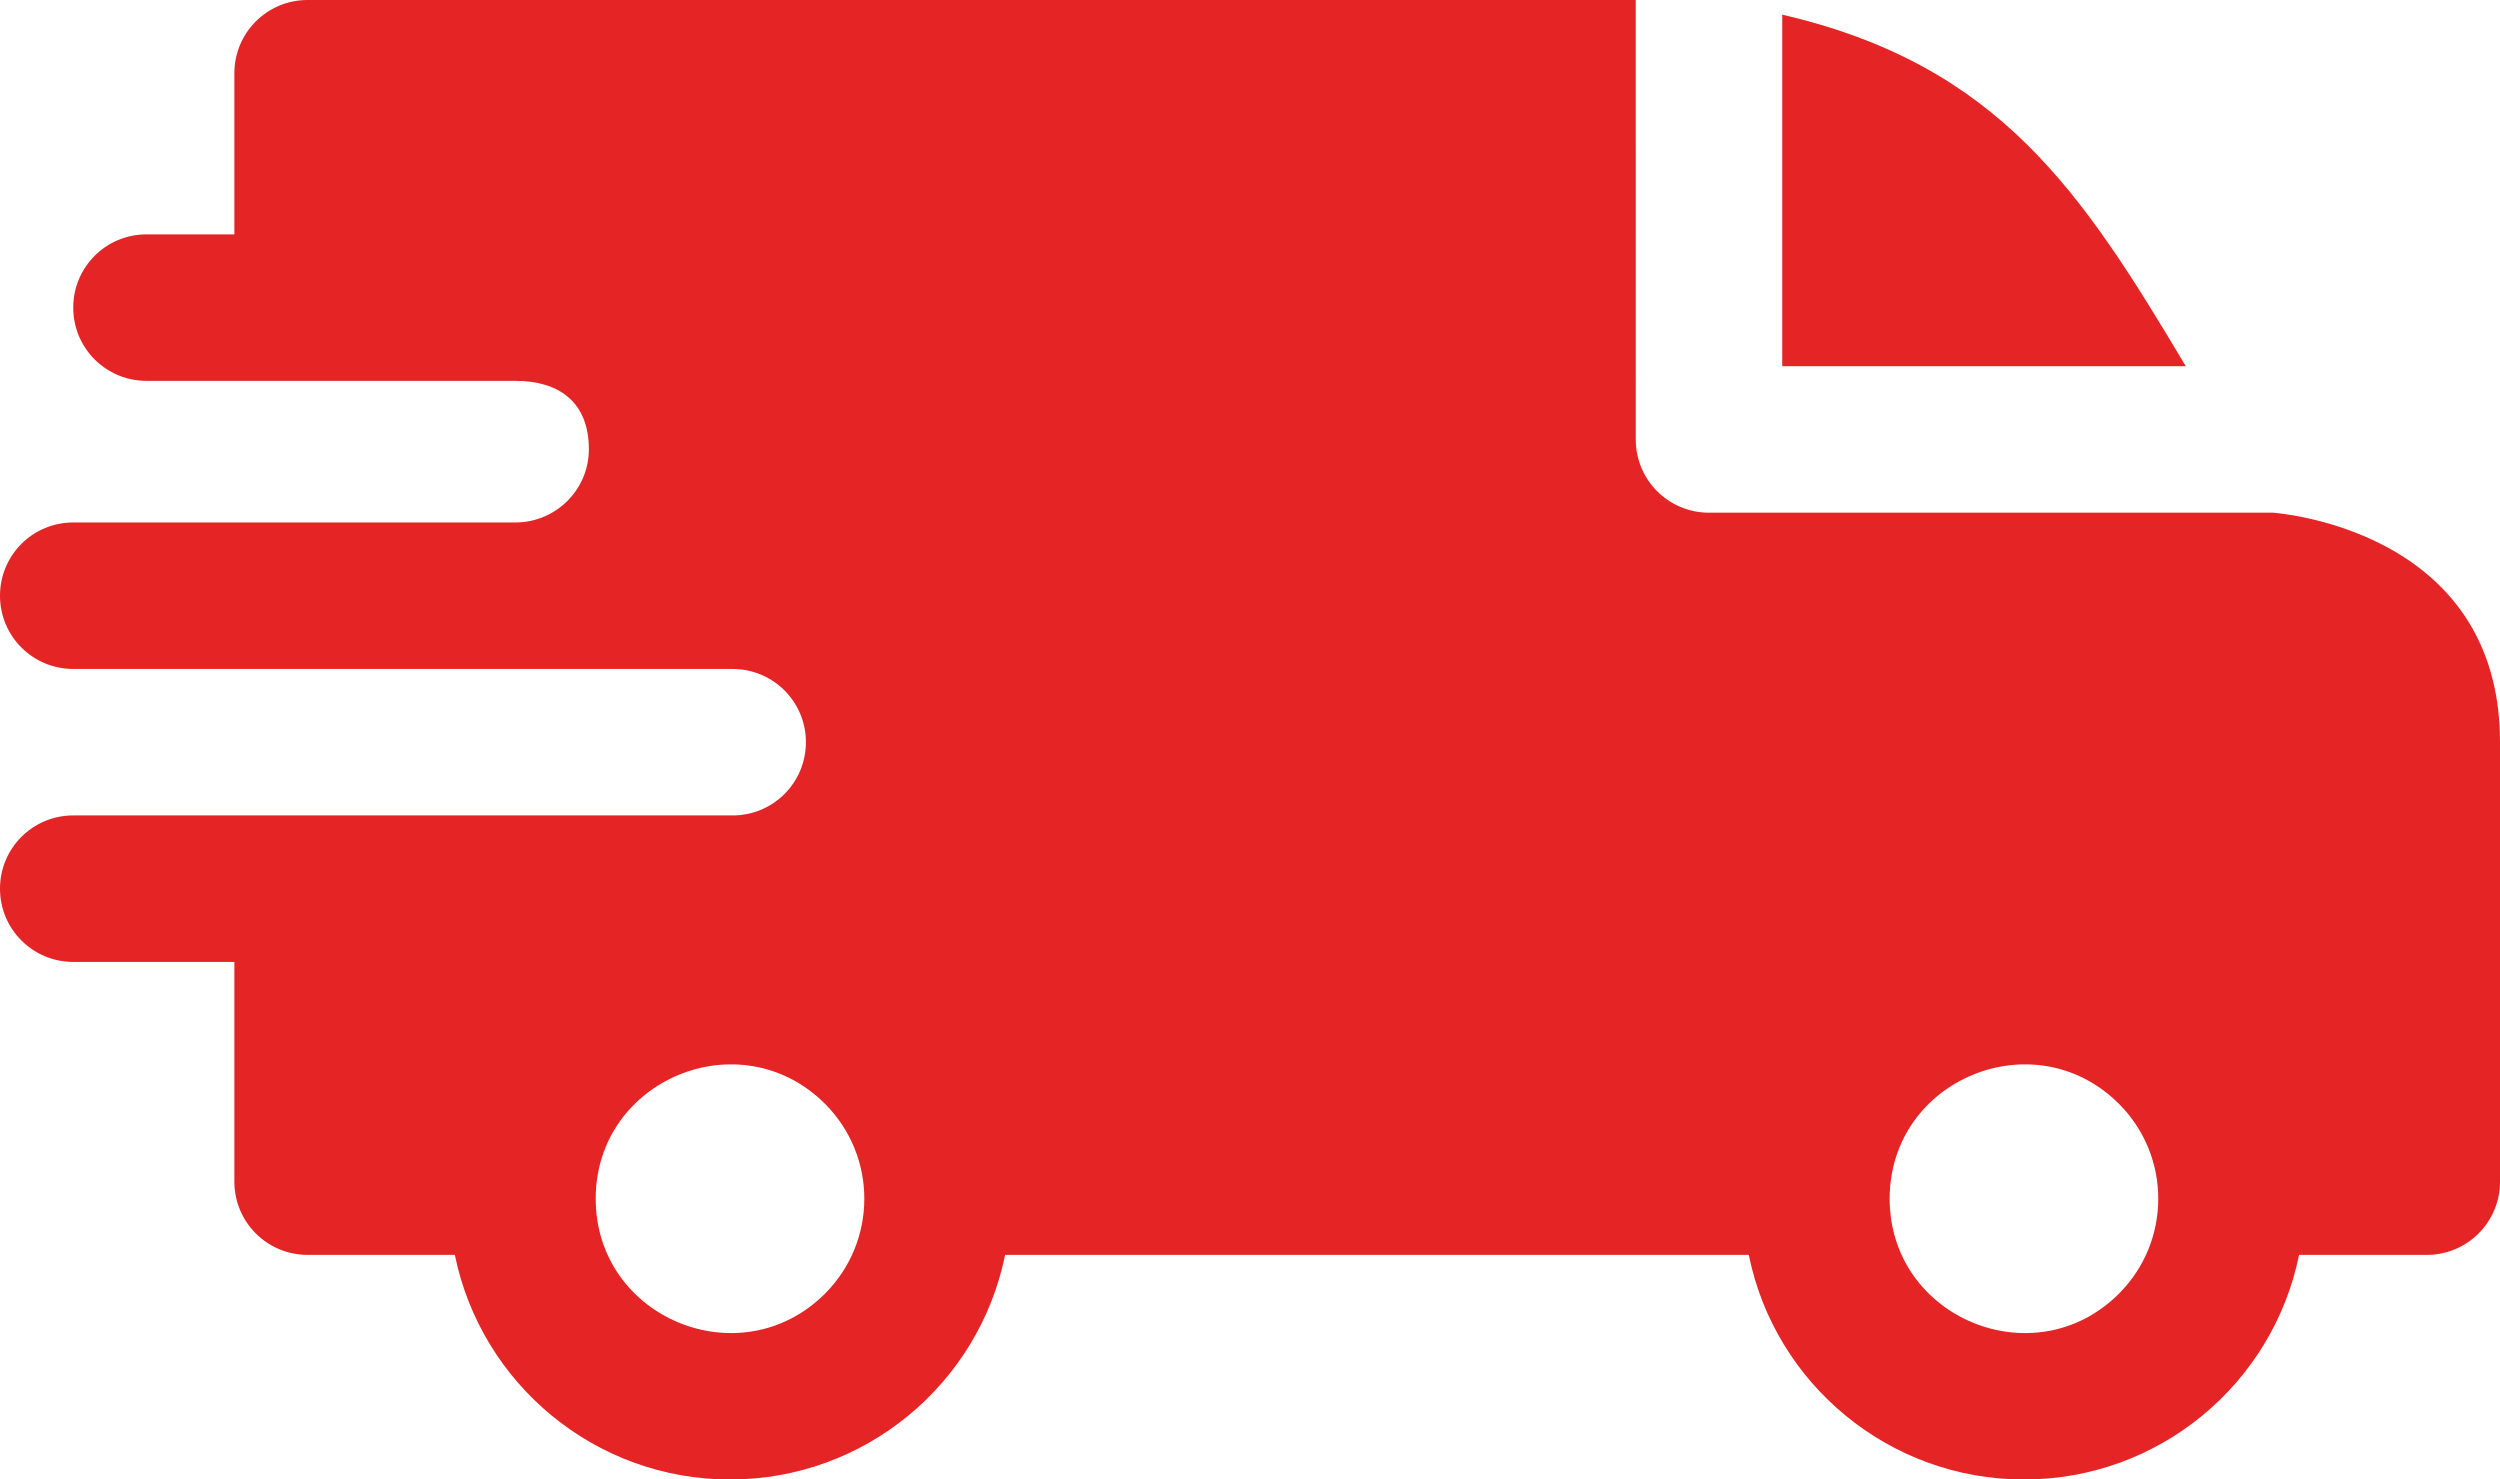
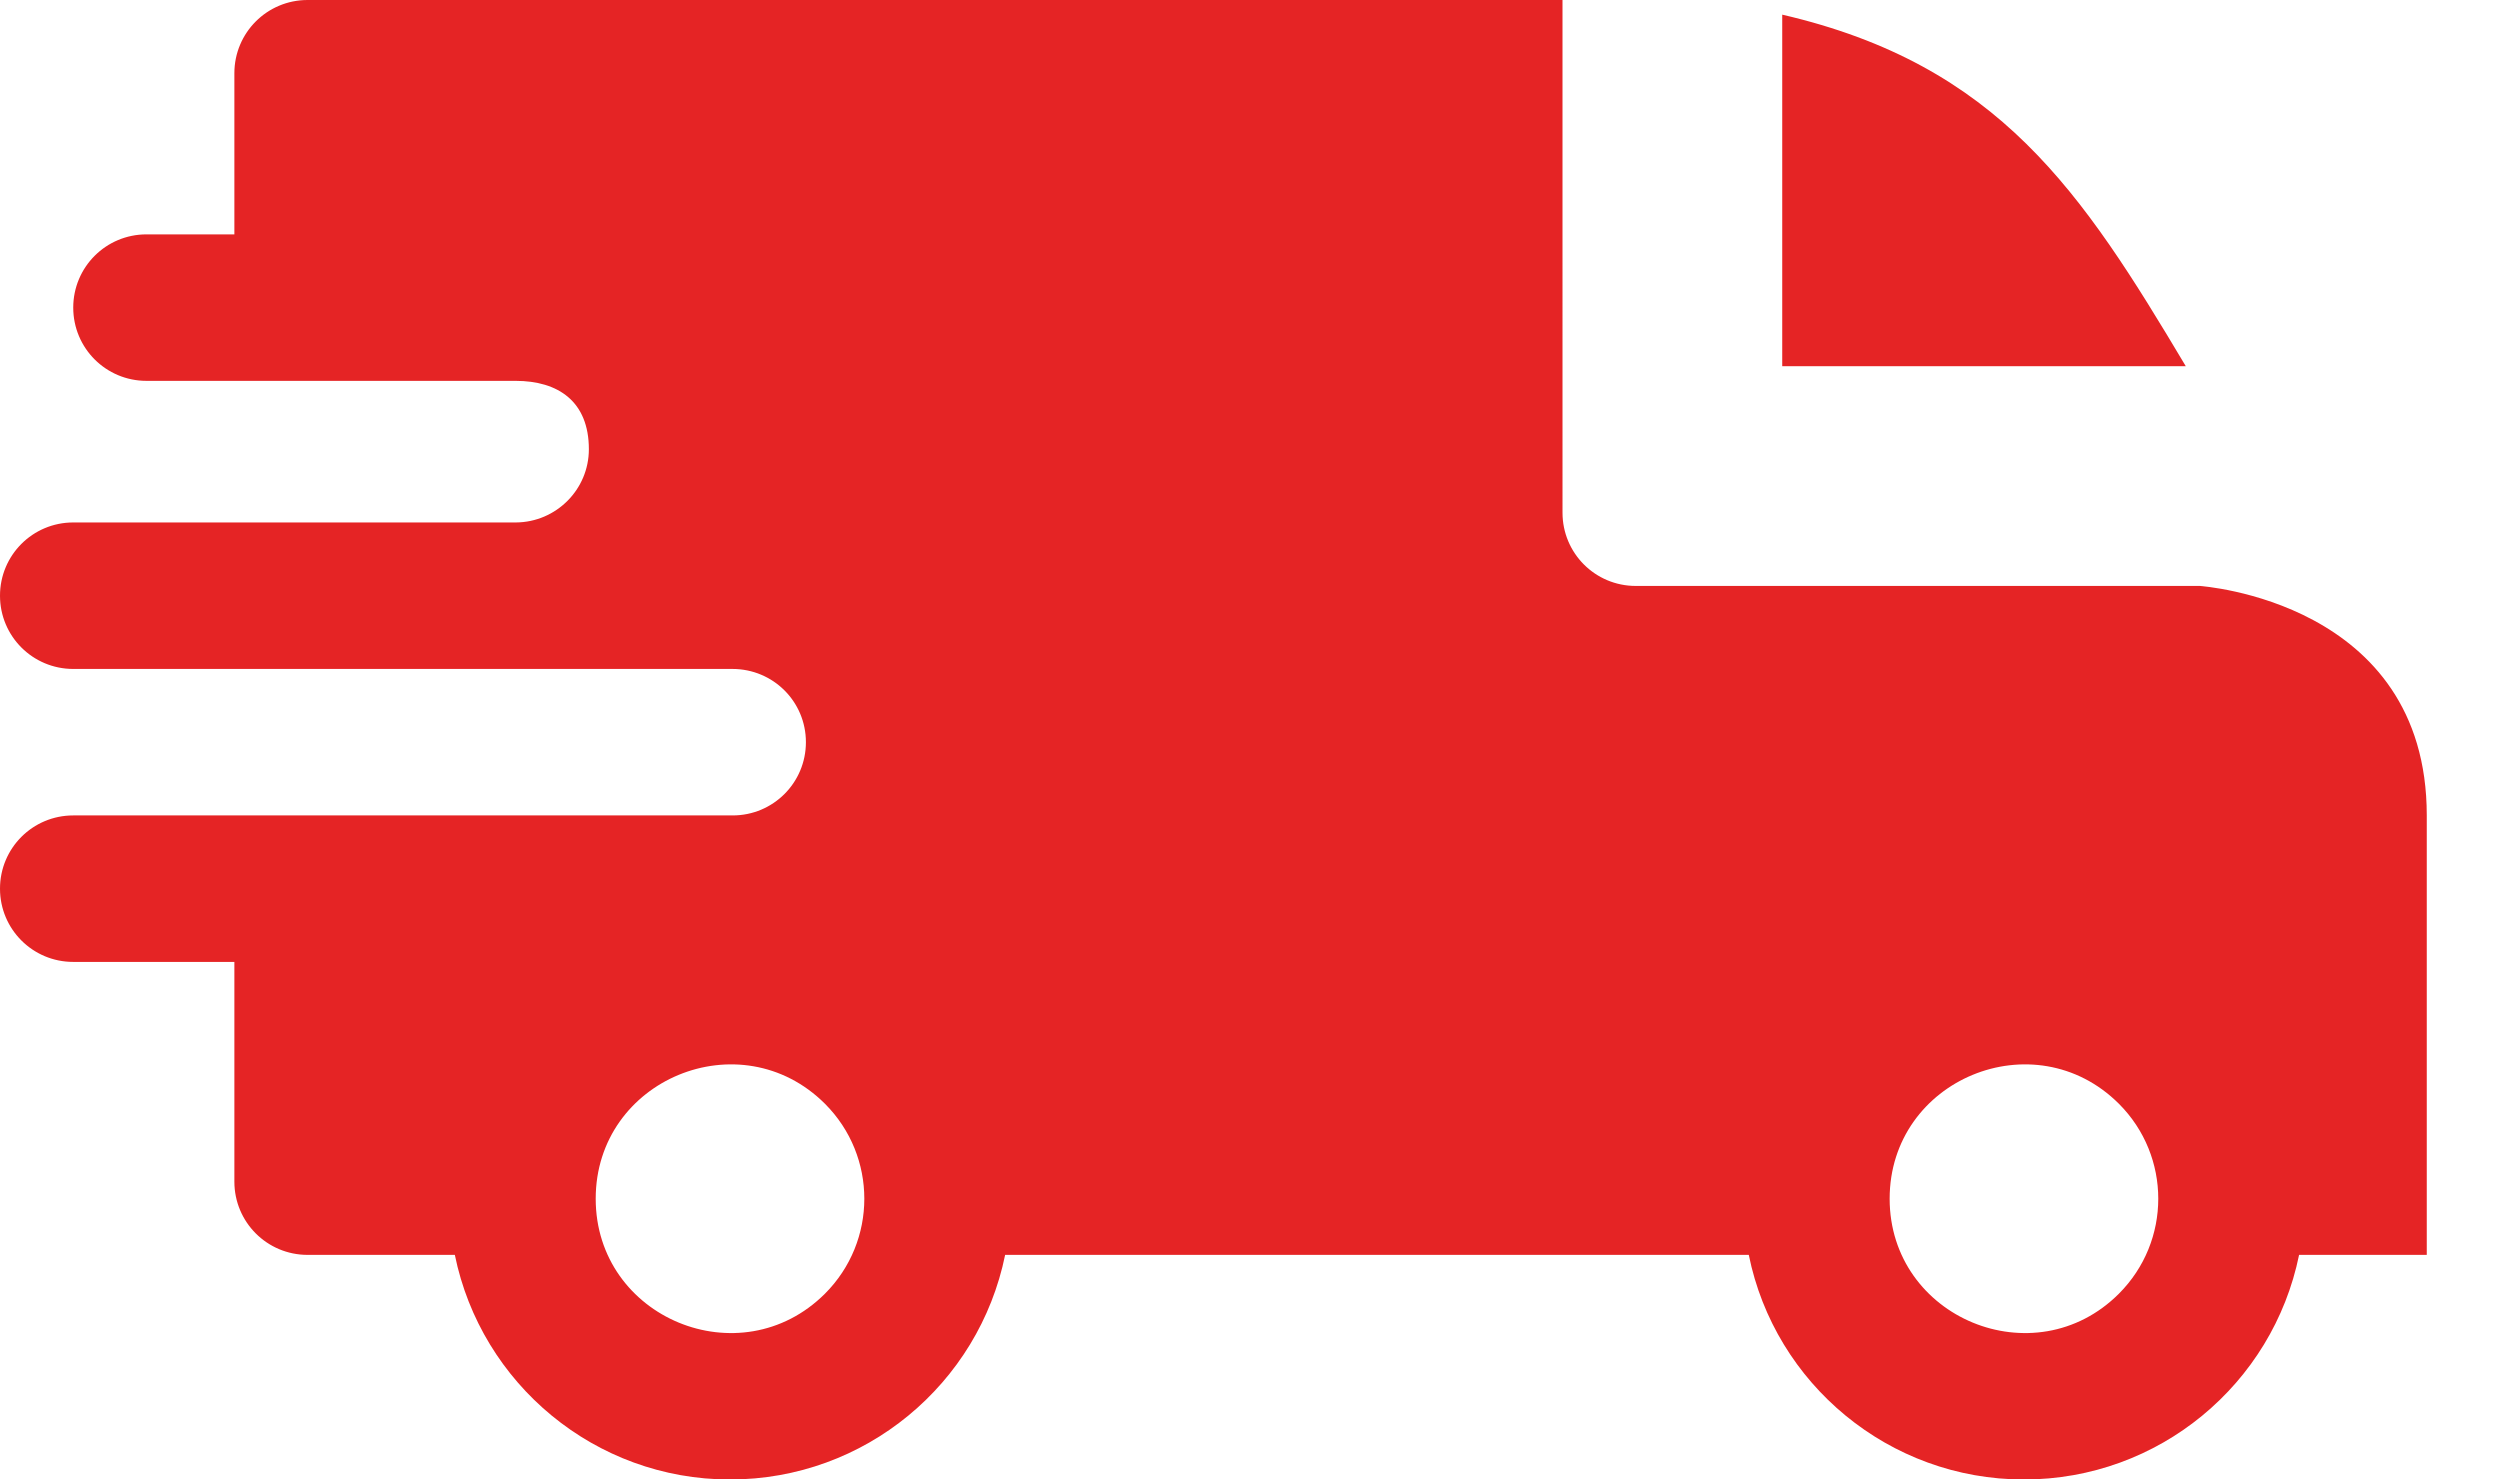
<svg xmlns="http://www.w3.org/2000/svg" id="Laag_2" viewBox="0 0 102.4 60.6">
  <defs>
    <style>.cls-1{fill:#e52425;stroke-width:0px;}</style>
  </defs>
  <g id="Laag_1-2">
-     <path class="cls-1" d="M33.79,45.21c2.15,2.15,2.15,5.63,0,7.78-3.46,3.45-9.39,1-9.39-3.89s5.93-7.34,9.39-3.89M86.79,45.21c2.15,2.15,2.15,5.63,0,7.78-3.45,3.45-9.39,1-9.39-3.89s5.93-7.34,9.39-3.89M21.12,15.6c1.74,0,3,.84,3,2.8,0,1.65-1.34,2.99-2.99,3H3c-1.66,0-3,1.34-3,3s1.34,3,3,3h27c1.67,0,3.01,1.34,3.01,3s-1.34,3-3,3H3c-1.66,0-3,1.34-3,3s1.34,3,3,3h6.6v9c0,1.66,1.34,3,3,3h6.03c1.08,5.29,5.75,9.2,11.27,9.2s10.19-3.9,11.27-9.2h30.46c1.07,5.29,5.75,9.2,11.27,9.2s10.19-3.9,11.27-9.2h5.23c1.66,0,3-1.34,3-3v-18c0-8.8-9.28-9.39-9.29-9.4h-23.11c-1.66,0-3-1.34-3-3V0H12.6c-1.66,0-3,1.34-3,3v6.6h-3.6c-1.66,0-3,1.34-3,3s1.34,3,3,3h15.12ZM73,.6c8.88,2.06,12.27,7.25,16.53,14.4h-16.53V.6Z" />
+     <path class="cls-1" d="M33.79,45.21c2.15,2.15,2.15,5.63,0,7.78-3.46,3.45-9.39,1-9.39-3.89s5.93-7.34,9.39-3.89M86.79,45.21c2.15,2.15,2.15,5.63,0,7.78-3.45,3.45-9.39,1-9.39-3.89s5.93-7.34,9.39-3.89M21.12,15.6c1.74,0,3,.84,3,2.8,0,1.65-1.34,2.99-2.99,3H3c-1.66,0-3,1.34-3,3s1.34,3,3,3h27c1.67,0,3.01,1.34,3.01,3s-1.34,3-3,3H3c-1.66,0-3,1.34-3,3s1.34,3,3,3h6.6v9c0,1.66,1.34,3,3,3h6.03c1.08,5.29,5.75,9.2,11.27,9.2s10.19-3.9,11.27-9.2h30.46c1.07,5.29,5.75,9.2,11.27,9.2s10.19-3.9,11.27-9.2h5.23v-18c0-8.8-9.28-9.39-9.29-9.4h-23.11c-1.66,0-3-1.34-3-3V0H12.6c-1.66,0-3,1.34-3,3v6.6h-3.6c-1.66,0-3,1.34-3,3s1.34,3,3,3h15.12ZM73,.6c8.88,2.06,12.27,7.25,16.53,14.4h-16.53V.6Z" />
  </g>
</svg>